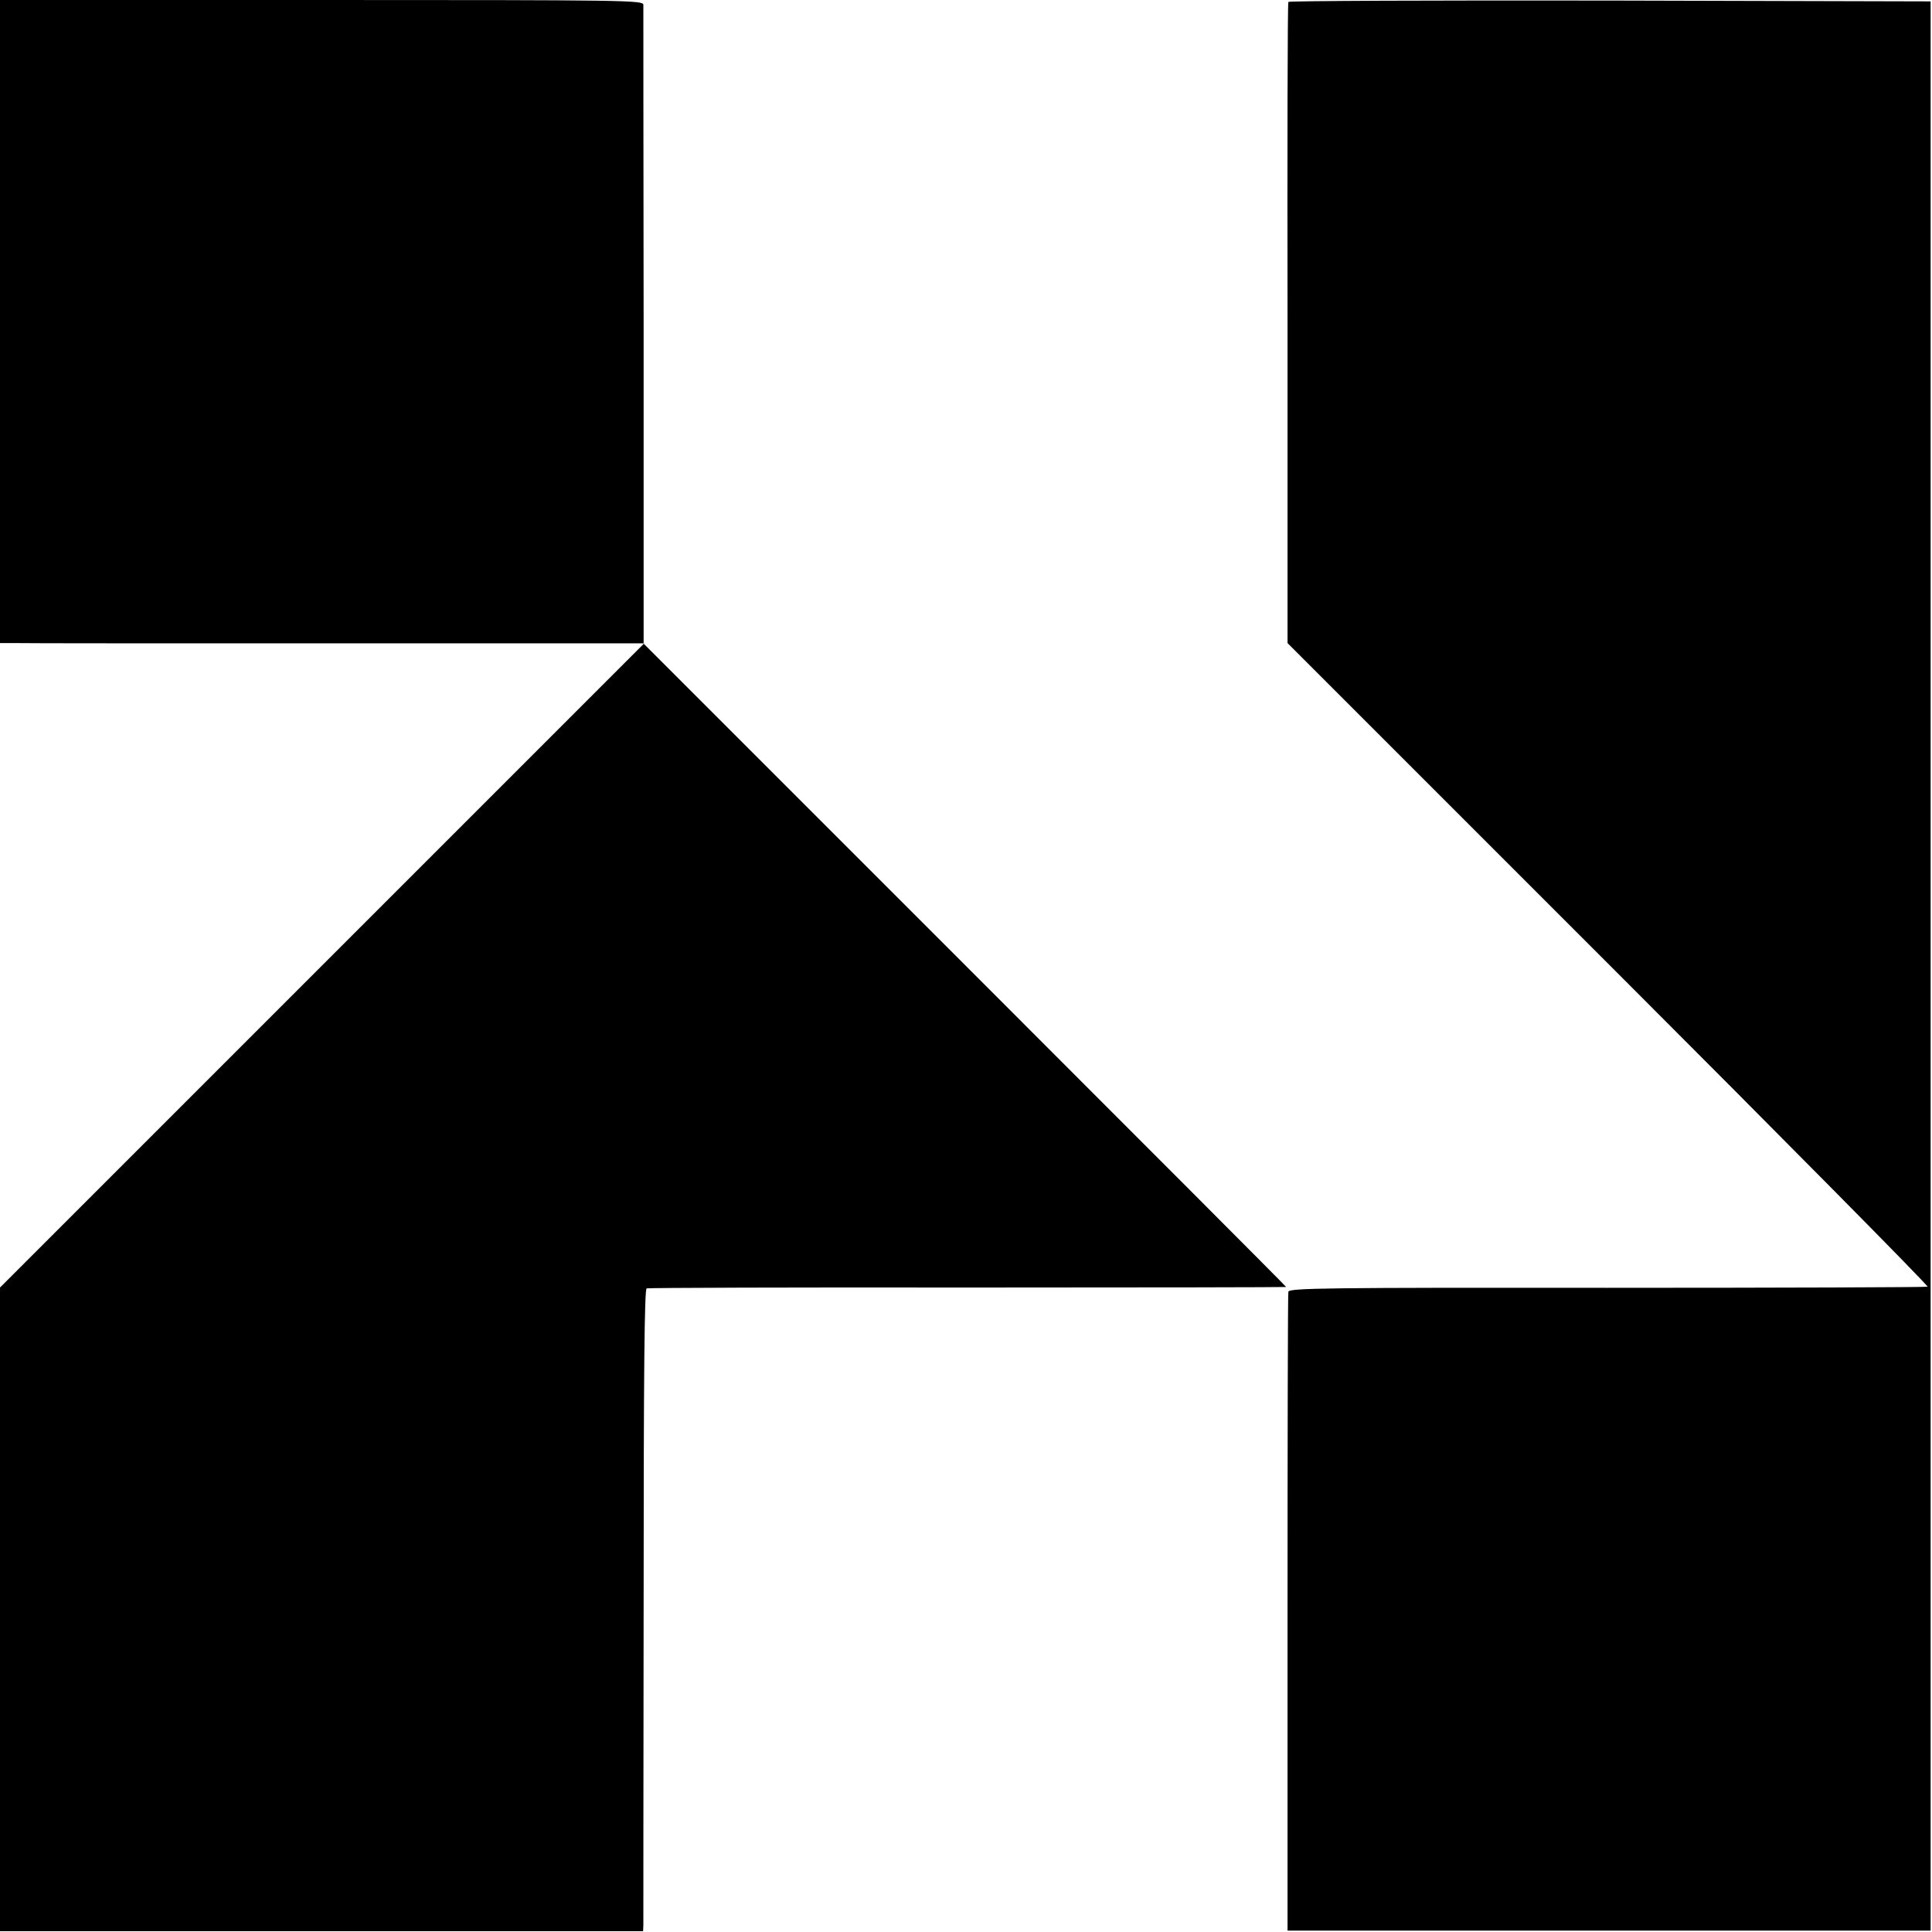
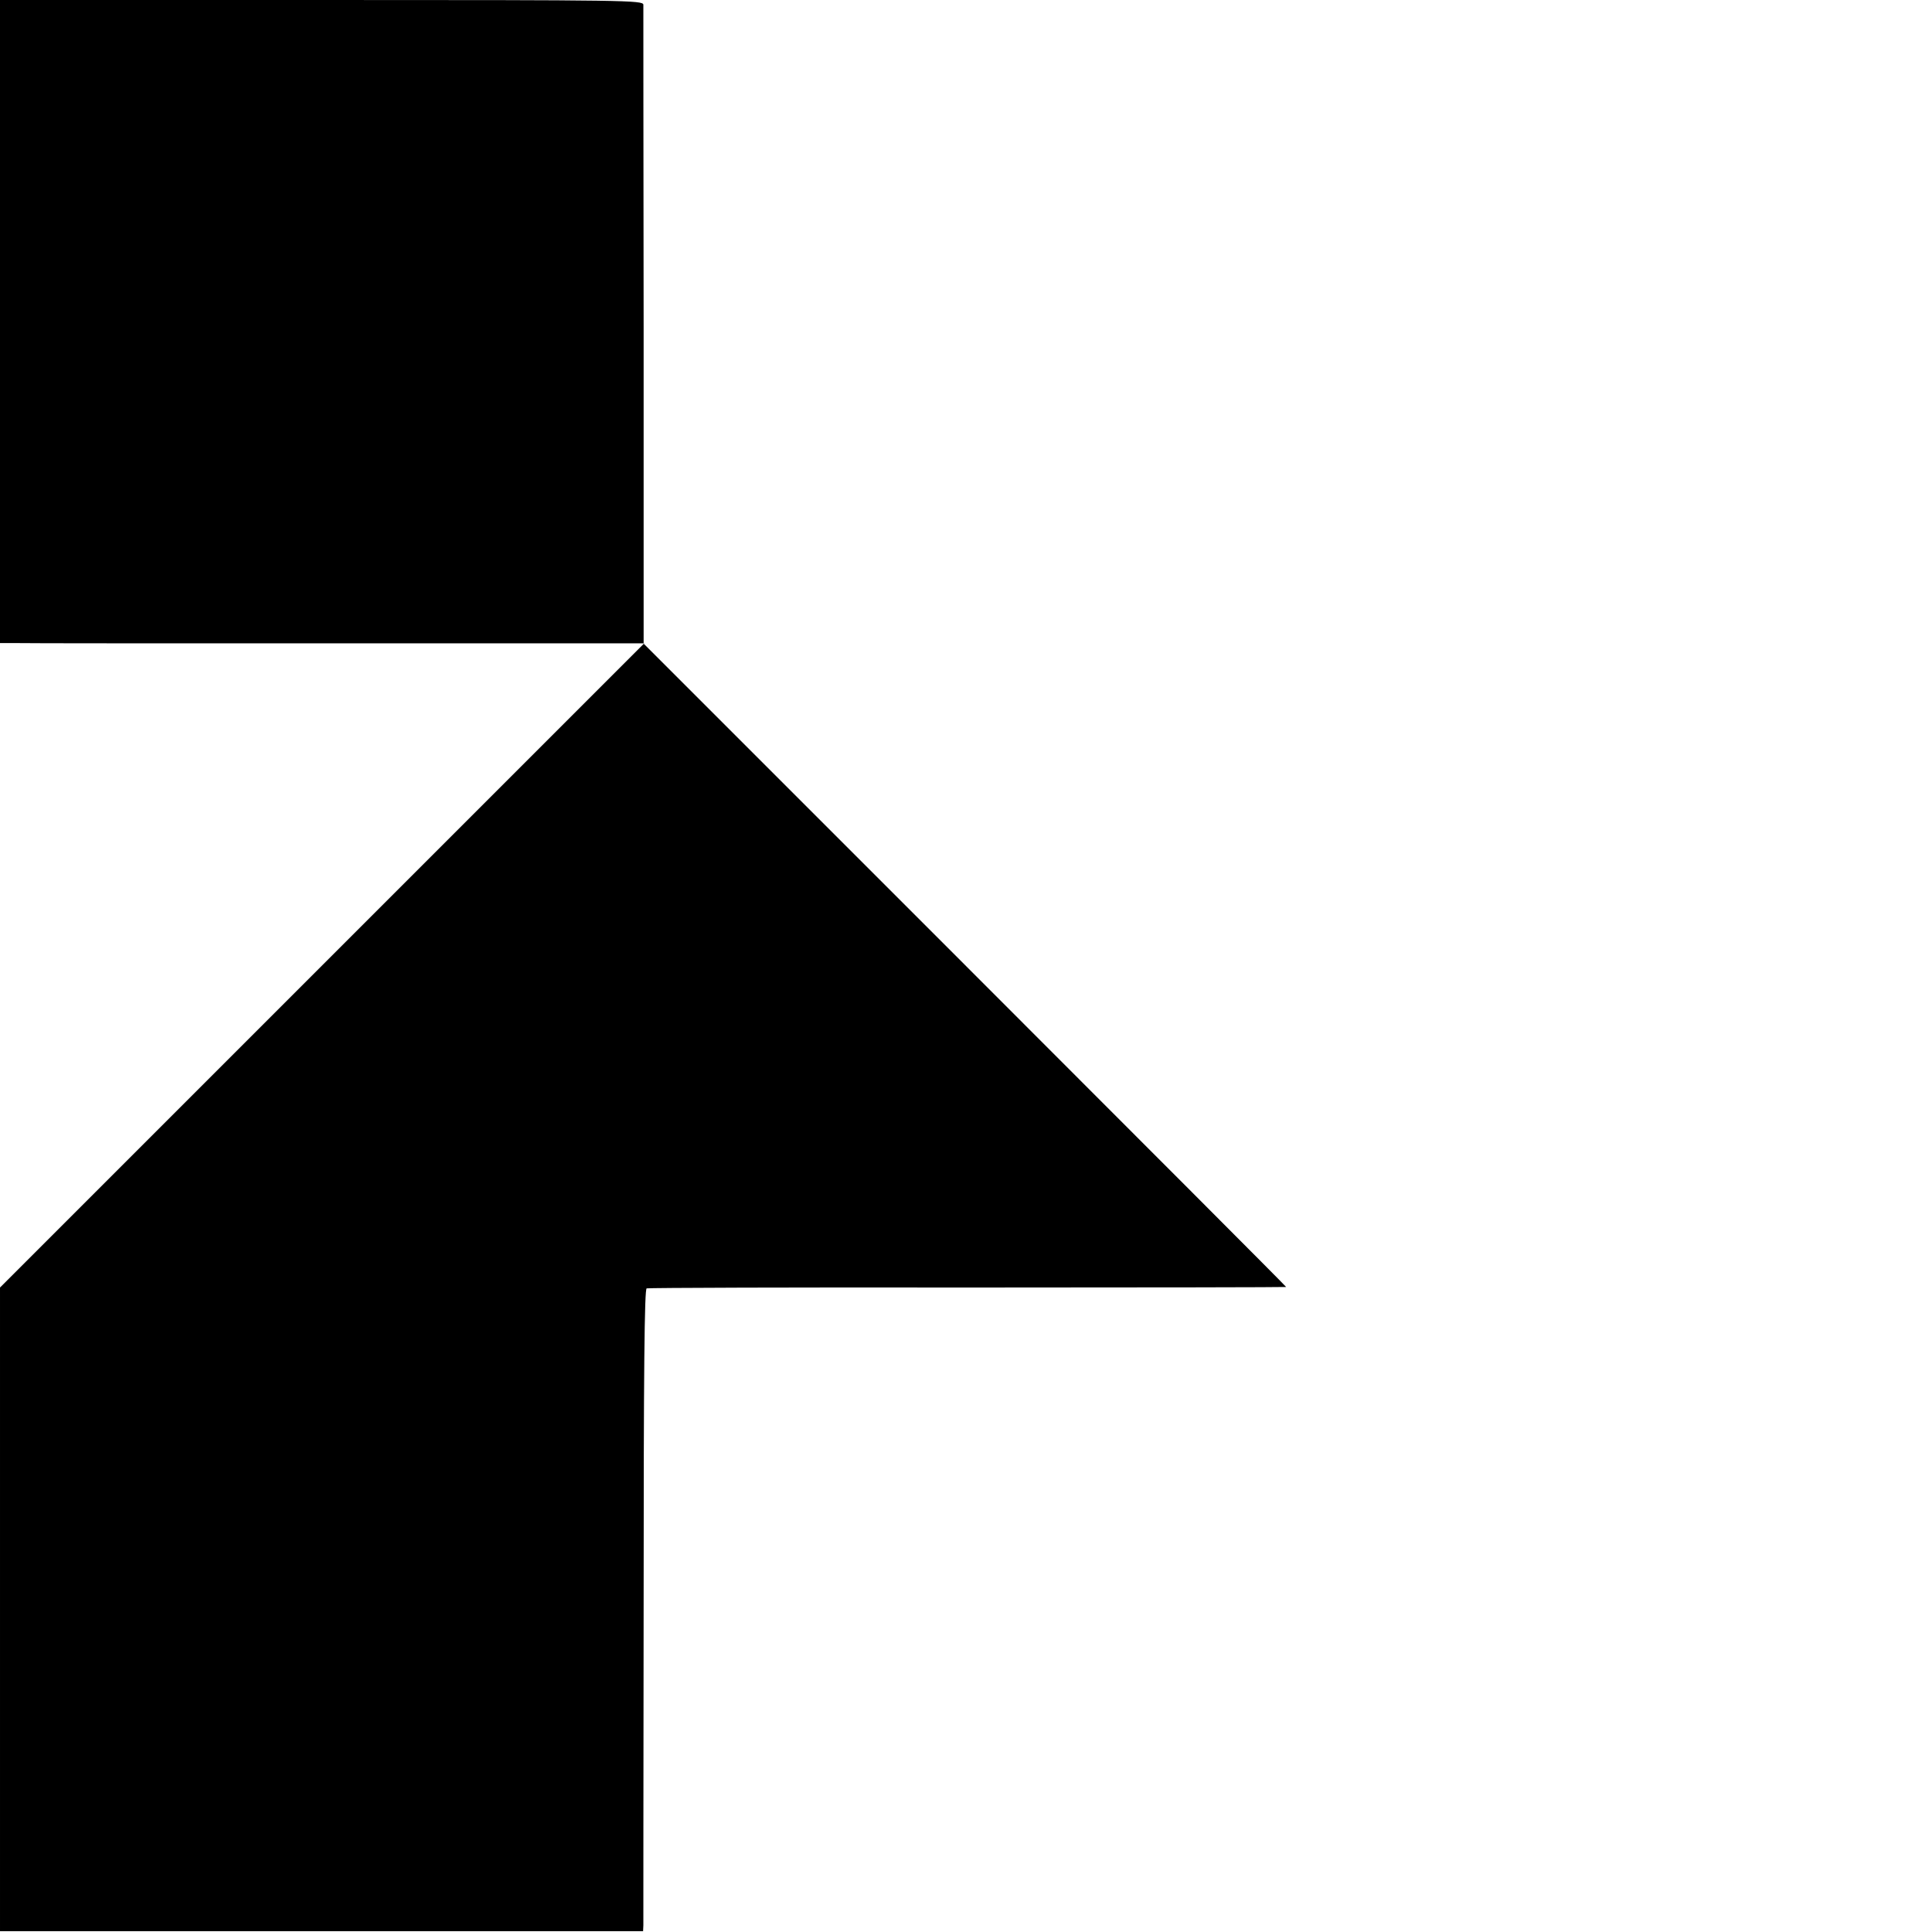
<svg xmlns="http://www.w3.org/2000/svg" version="1.0" width="700pt" height="700pt" viewBox="0 0 700 700" preserveAspectRatio="xMidYMid meet">
  <g transform="translate(0,700) scale(0.1,-0.1)" fill="#000000" stroke="none">
    <path d="M0 5835 l0 -1165 58 0 c31 -1 556 -1 1166 -1 l1110 0 -1167 -1167 -1167 -1167 0 -1166 0 -1166 1165 0 1165 0 1 21 c0 12 0 535 1 1163 0 854 3 1143 11 1145 7 2 531 4 1165 3 633 0 1152 1 1152 2 0 2 -524 527 -1164 1167 l-1164 1164 0 1149 c-1 631 -1 1156 -1 1166 -1 16 -63 17 -1166 17 l-1165 0 0 -1165z" />
-     <path d="M4668 6993 c-3 -5 -4 -529 -3 -1166 l0 -1157 1164 -1164 c640 -640 1159 -1165 1155 -1168 -5 -2 -527 -4 -1161 -4 -1016 1 -1152 -1 -1155 -14 -2 -8 -3 -532 -3 -1165 l0 -1150 1165 0 1165 0 0 3495 0 3495 -1162 3 c-639 1 -1163 -1 -1165 -5z" />
  </g>
</svg>